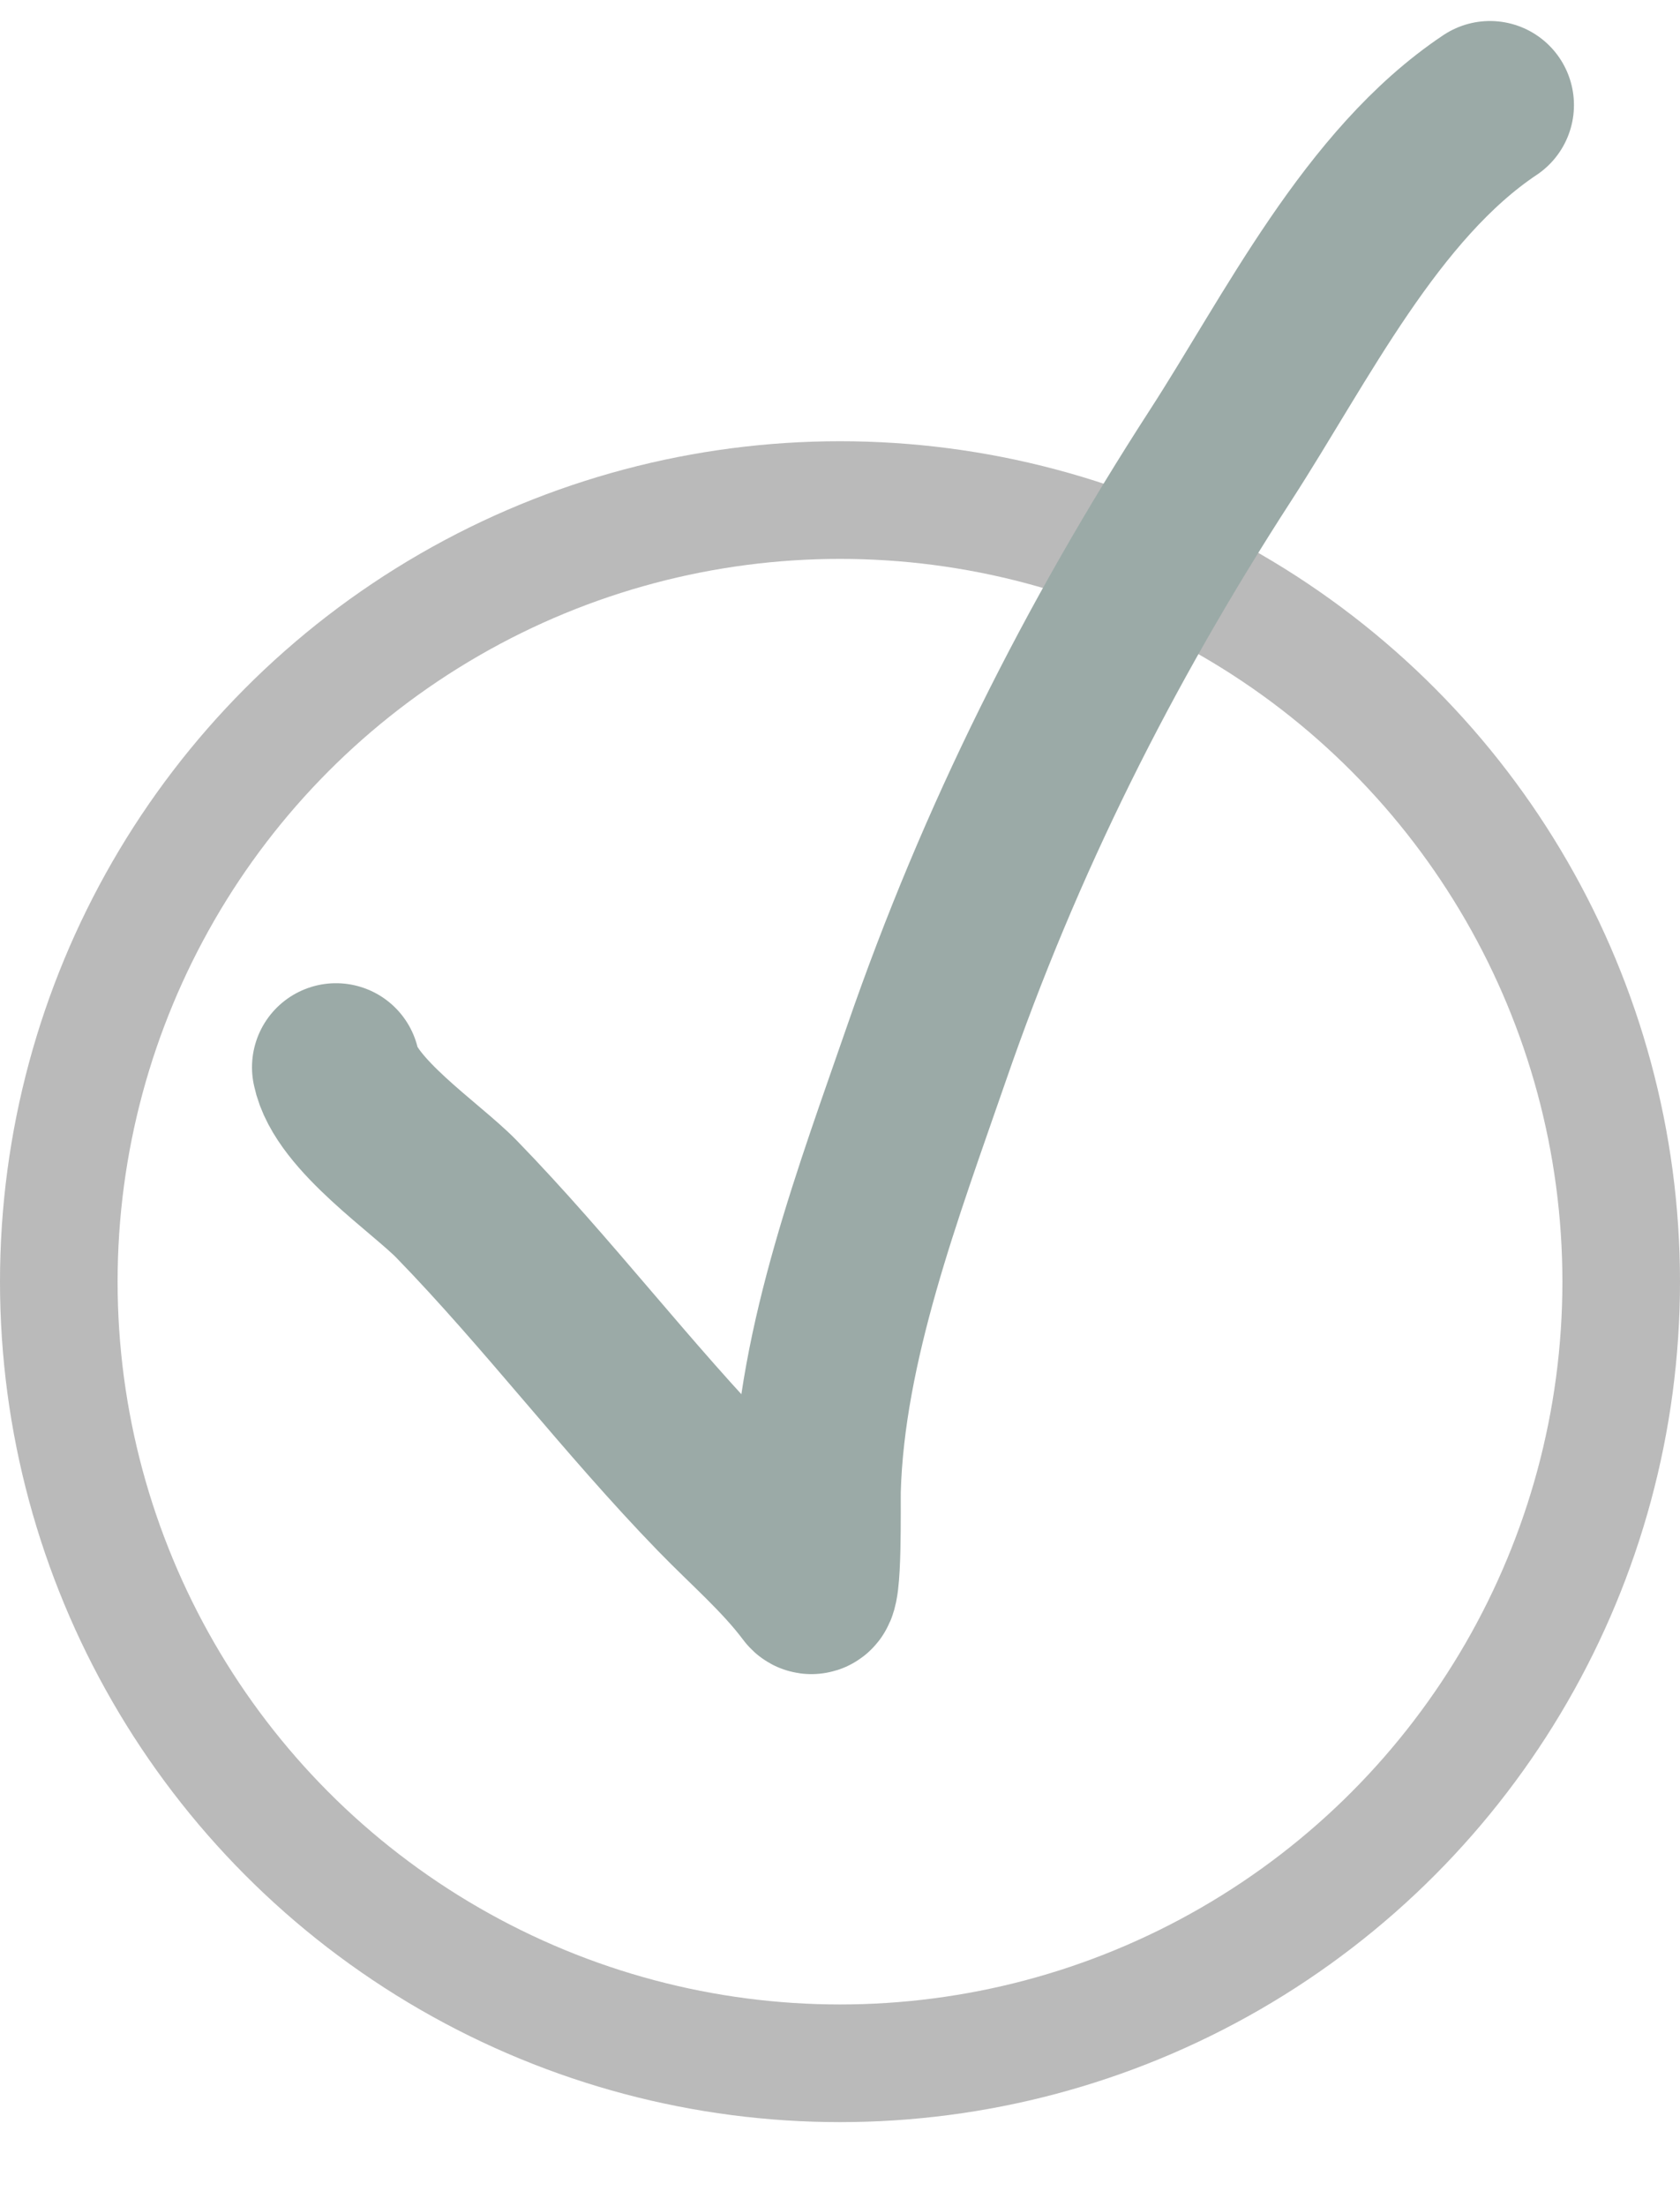
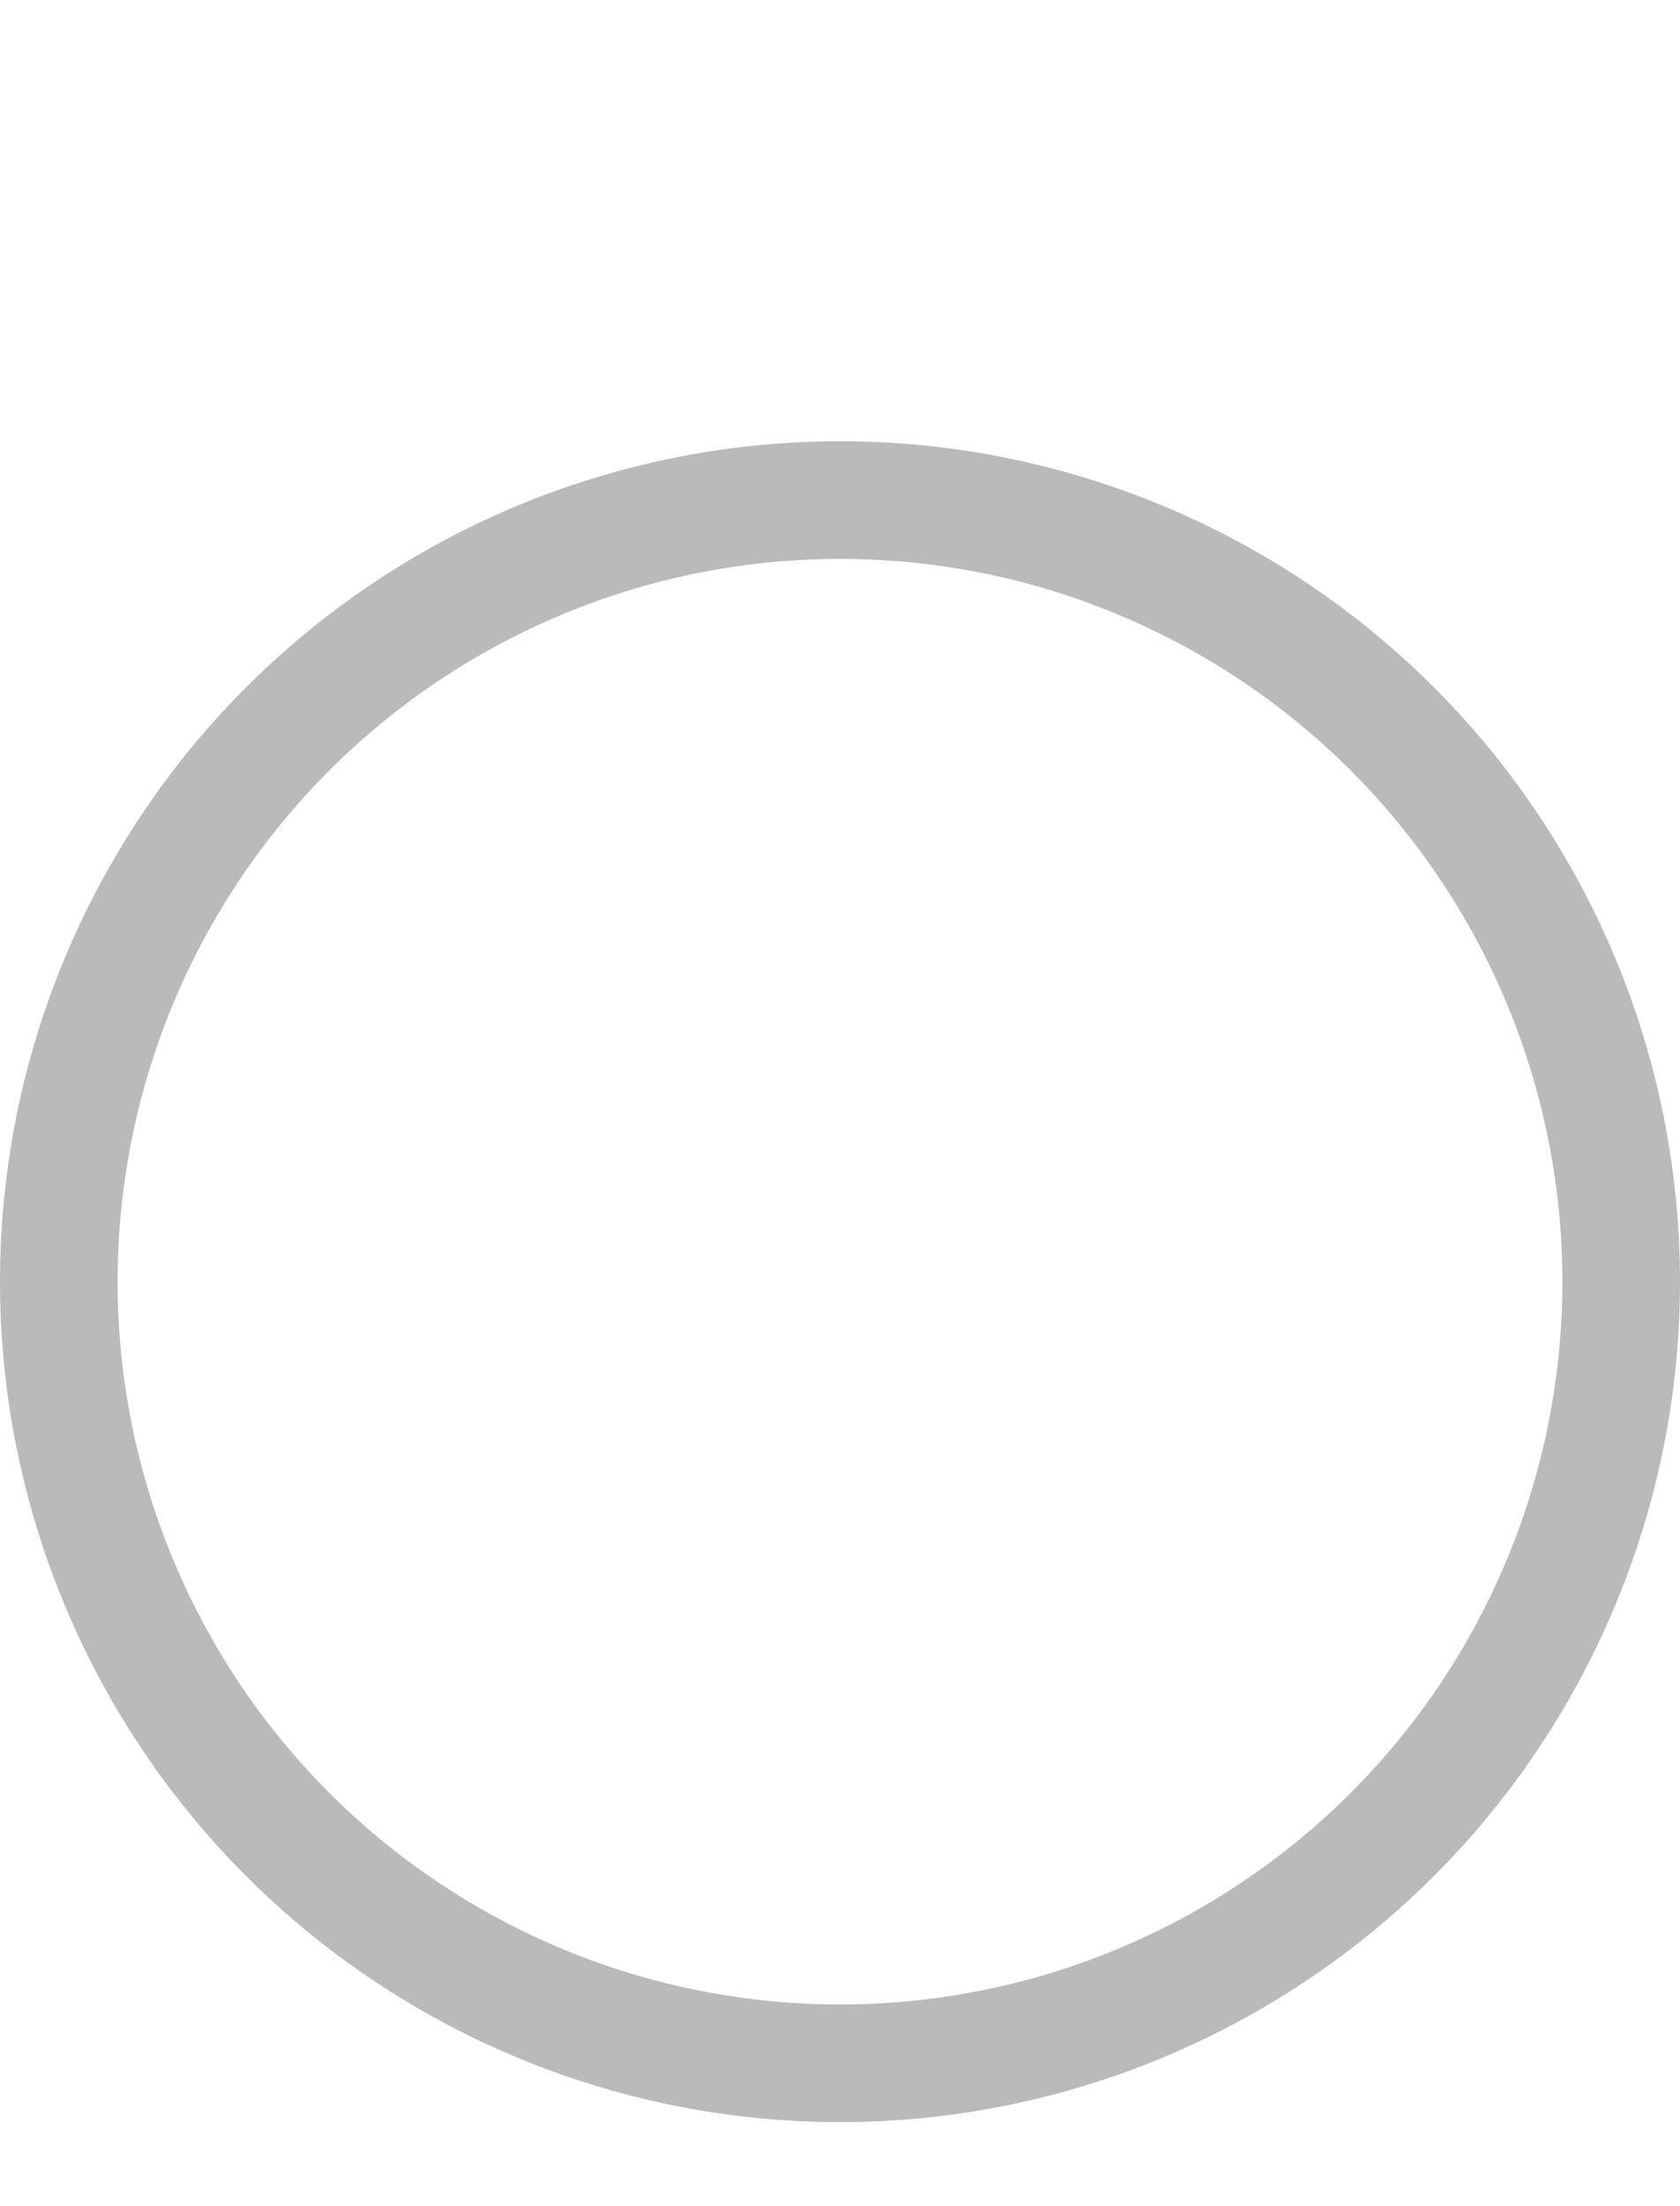
<svg xmlns="http://www.w3.org/2000/svg" width="16" height="21" viewBox="0 0 16 21" fill="none">
  <circle cx="8" cy="12.2" r="7.44" stroke="#BABABA" stroke-width="1.12" />
-   <path d="M3.2 10.159C3.289 10.604 4.059 11.117 4.348 11.414C5.219 12.31 5.972 13.311 6.841 14.206C7.136 14.51 7.463 14.789 7.717 15.128C7.793 15.229 7.776 14.307 7.779 14.184C7.818 12.786 8.374 11.328 8.825 10.023C9.527 7.992 10.459 6.135 11.624 4.335C12.344 3.223 13.06 1.754 14.19 1" stroke="#9BAAA7" stroke-width="1.6" stroke-linecap="round" />
</svg>